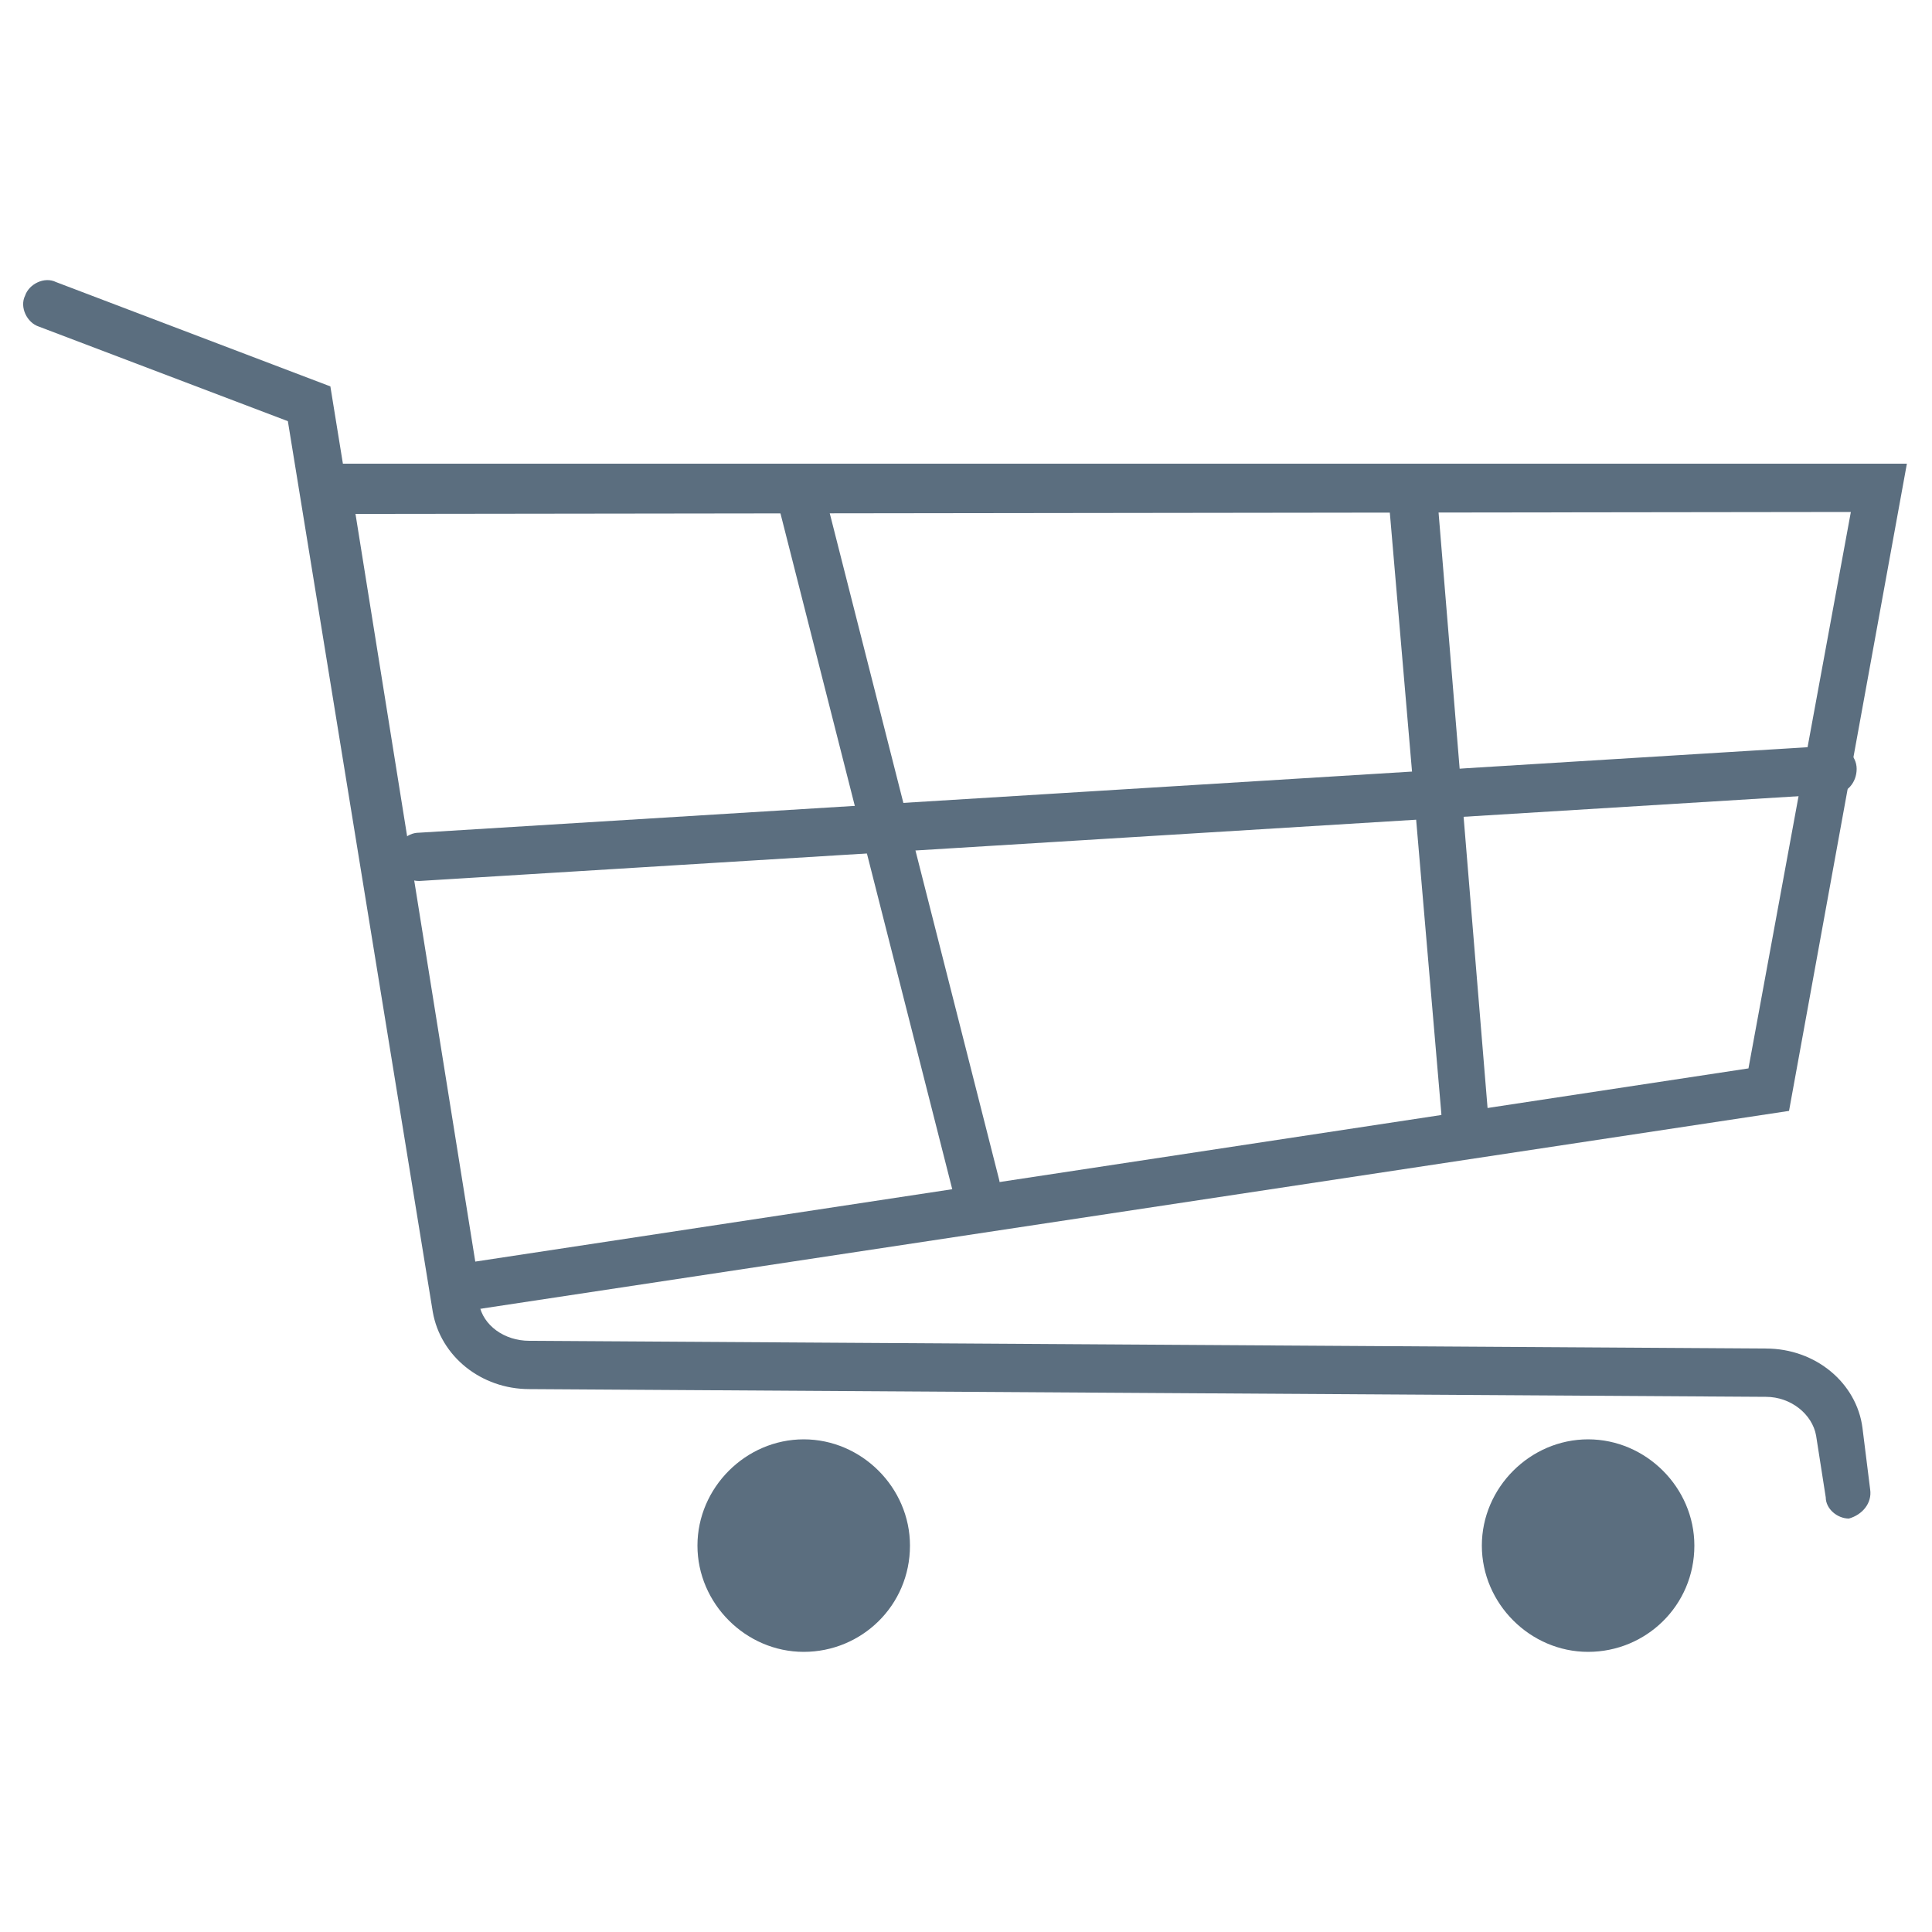
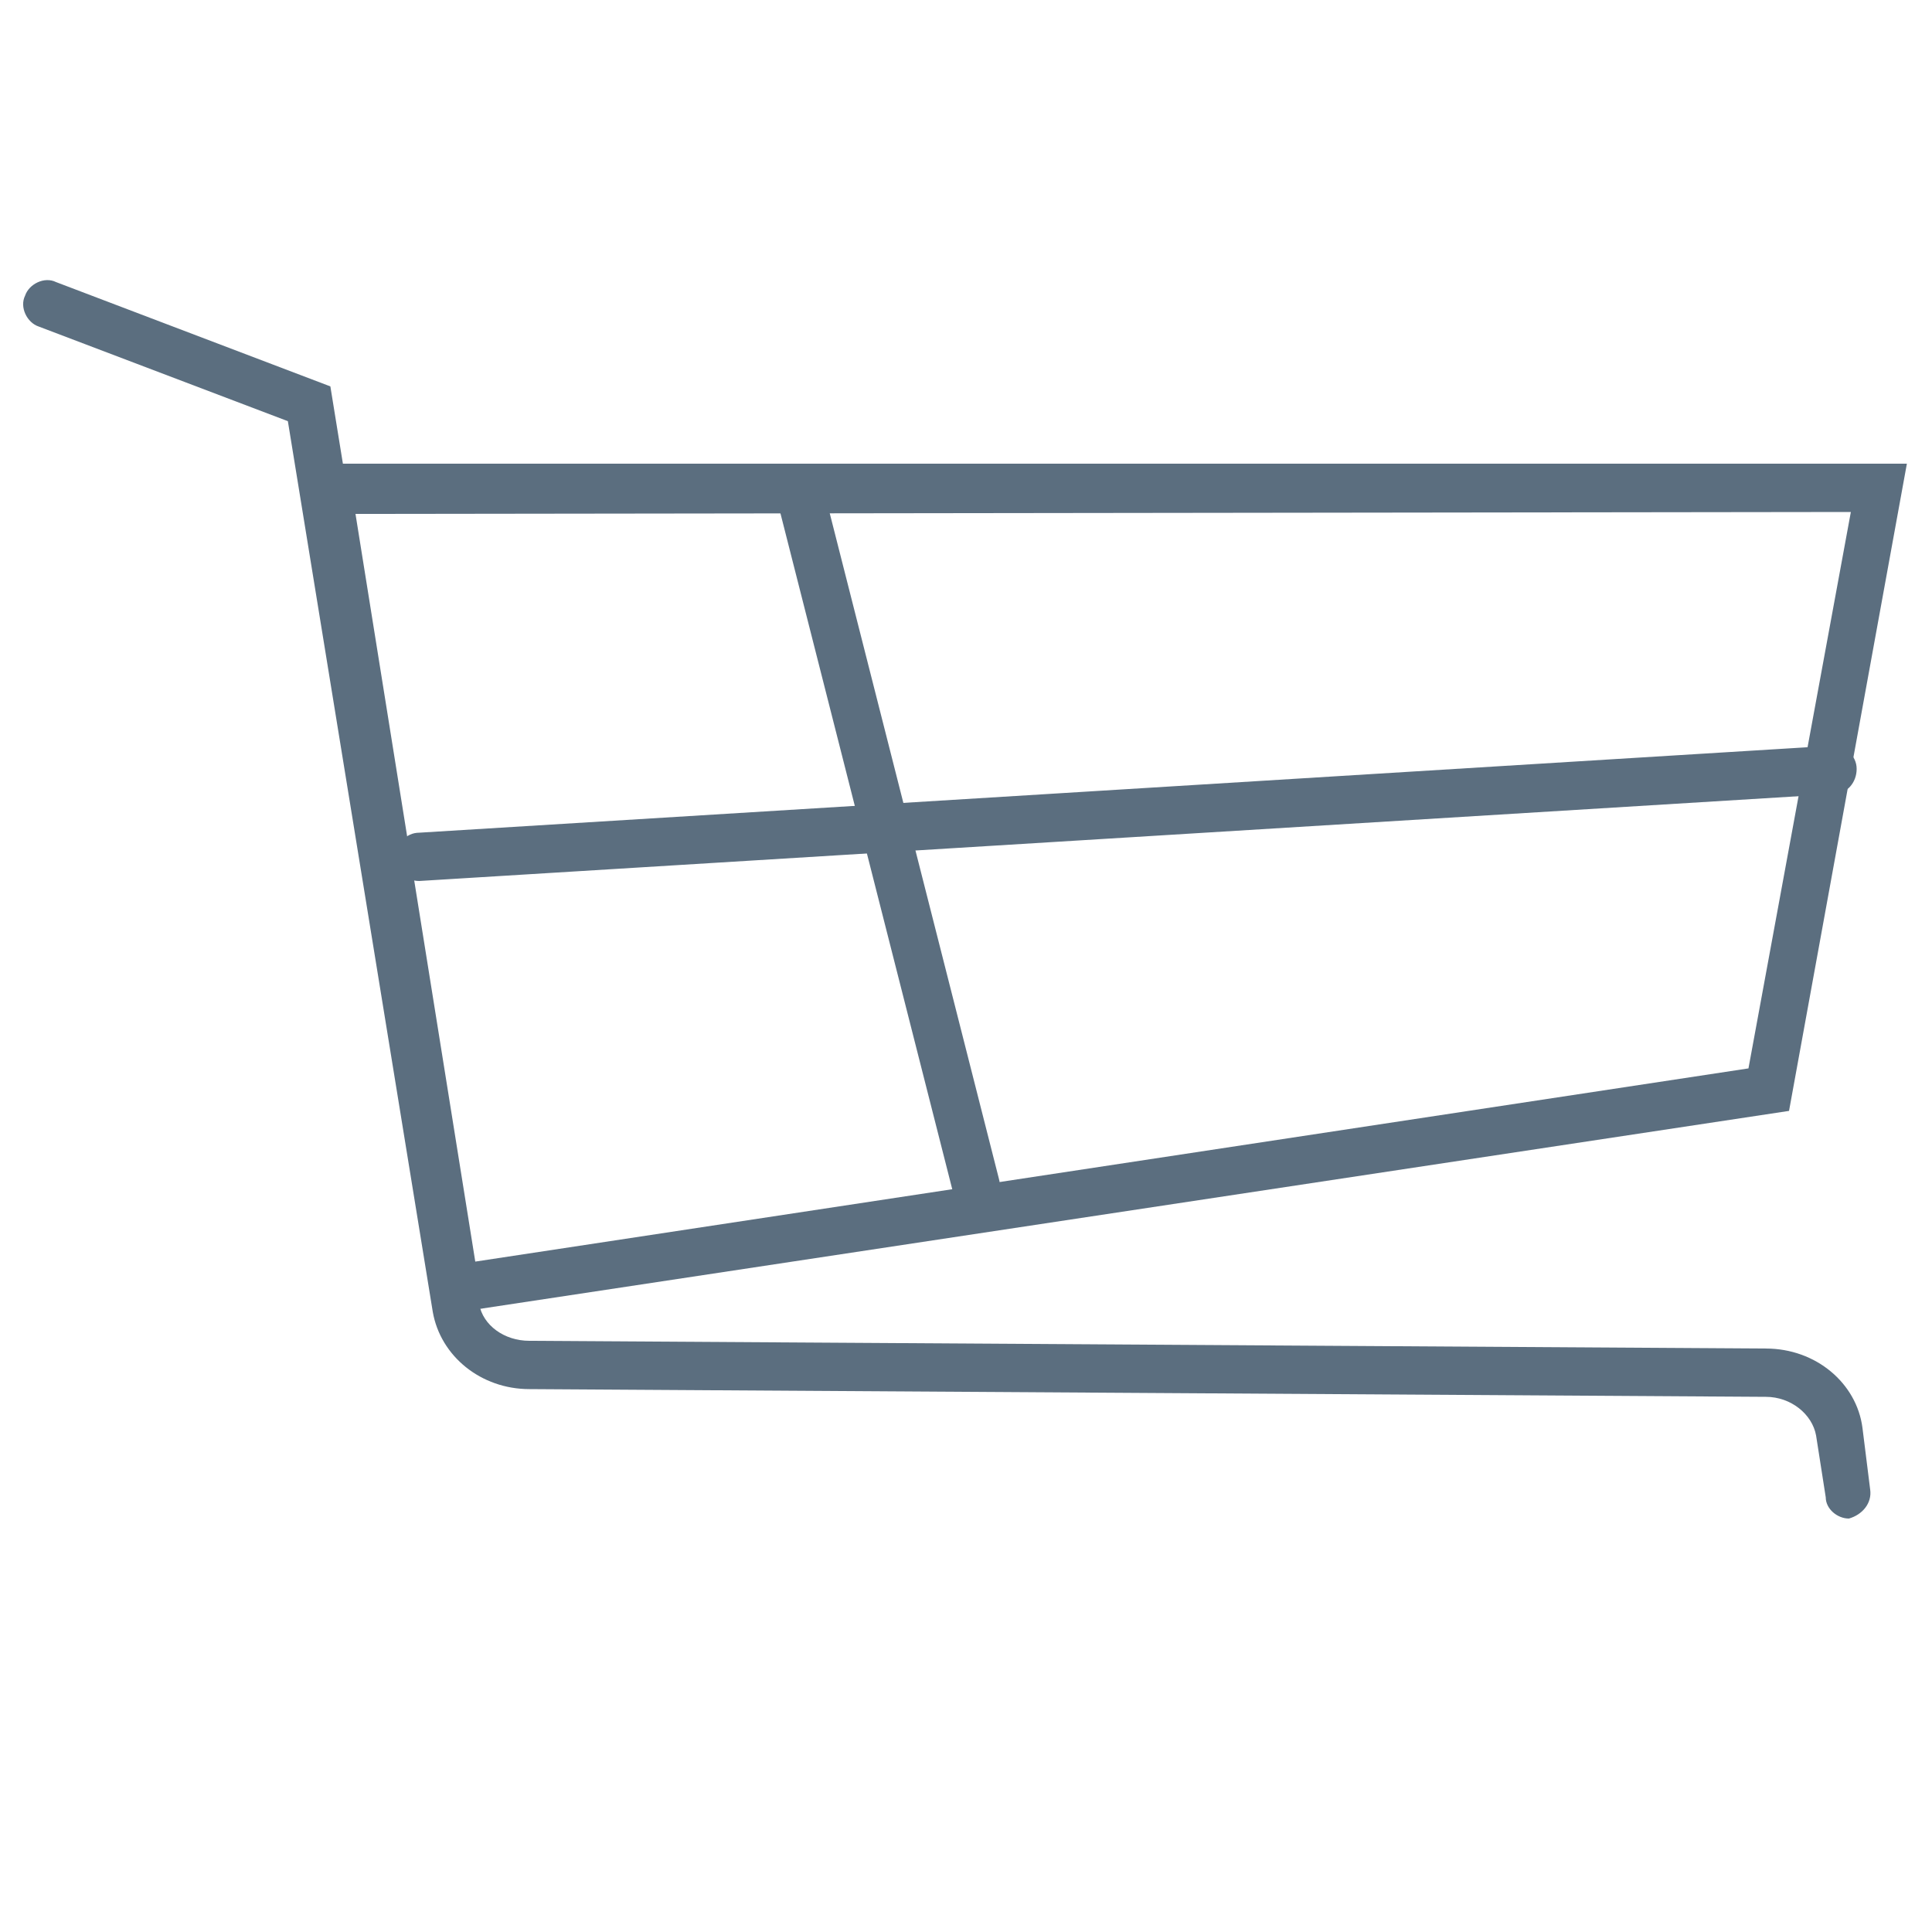
<svg xmlns="http://www.w3.org/2000/svg" version="1.1" id="Layer_1" x="0px" y="0px" viewBox="0 0 100 100" style="enable-background:new 0 0 100 100;" xml:space="preserve">
  <style type="text/css">
	.st0{fill:#5B6E7F;}
</style>
  <g>
    <g>
      <g>
        <g>
          <g>
            <path class="st0" d="M22.5,68.1L15.4,24h83.3l-6.1,33.5L22.5,68.1z M18.4,26.6l6.2,38.7l65.9-10l5.3-28.8L18.4,26.6L18.4,26.6z        M91.6,56.5L91.6,56.5L91.6,56.5z" />
          </g>
          <g>
            <path class="st0" d="M95.7,78.6c-0.6,0-1.2-0.5-1.2-1.1L94,74.3c-0.2-1.1-1.3-2-2.6-2l-64-0.4c-2.5,0-4.6-1.7-5-4l-7.5-46.1       L2,16.9c-0.6-0.2-1-1-0.7-1.6c0.2-0.6,1-1,1.6-0.7L17.1,20l7.7,47.5c0.2,1.1,1.3,1.9,2.6,1.9l64,0.4c2.6,0,4.7,1.8,5,4.1       l0.4,3.2C96.9,77.8,96.4,78.4,95.7,78.6C95.8,78.6,95.7,78.6,95.7,78.6z" />
          </g>
          <g>
            <path class="st0" d="M21.7,45.6c-0.7,0-1.2-0.5-1.2-1.2s0.5-1.3,1.2-1.3l73.1-4.5c0.7,0,1.3,0.5,1.3,1.2s-0.5,1.3-1.2,1.3       L21.7,45.6L21.7,45.6z" />
          </g>
          <g>
            <path class="st0" d="M50.5,62.5c-0.6,0-1.1-0.4-1.2-0.9l-9.1-35.8c-0.2-0.7,0.2-1.3,0.9-1.5s1.3,0.2,1.5,0.9L51.7,61       c0.2,0.7-0.2,1.3-0.9,1.5C50.7,62.5,50.6,62.5,50.5,62.5z" />
          </g>
          <g>
-             <path class="st0" d="M75.8,58.7c-0.6,0-1.2-0.5-1.2-1.1l-2.7-31.5c-0.1-0.7,0.5-1.3,1.1-1.4c0.7,0,1.3,0.5,1.4,1.1L77,57.4       c0.1,0.7-0.5,1.3-1.1,1.4C75.9,58.7,75.8,58.7,75.8,58.7z" />
-           </g>
+             </g>
        </g>
        <g>
          <g>
-             <path class="st0" d="M87.7,80c0,3.1-2.5,5.5-5.5,5.5S76.7,83,76.7,80s2.5-5.5,5.5-5.5S87.7,77,87.7,80z" />
-           </g>
+             </g>
        </g>
        <g>
          <g>
-             <path class="st0" d="M47.1,80c0,3.1-2.5,5.5-5.5,5.5S36.1,83,36.1,80s2.5-5.5,5.5-5.5S47.1,77,47.1,80z" />
-           </g>
+             </g>
        </g>
      </g>
    </g>
  </g>
</svg>